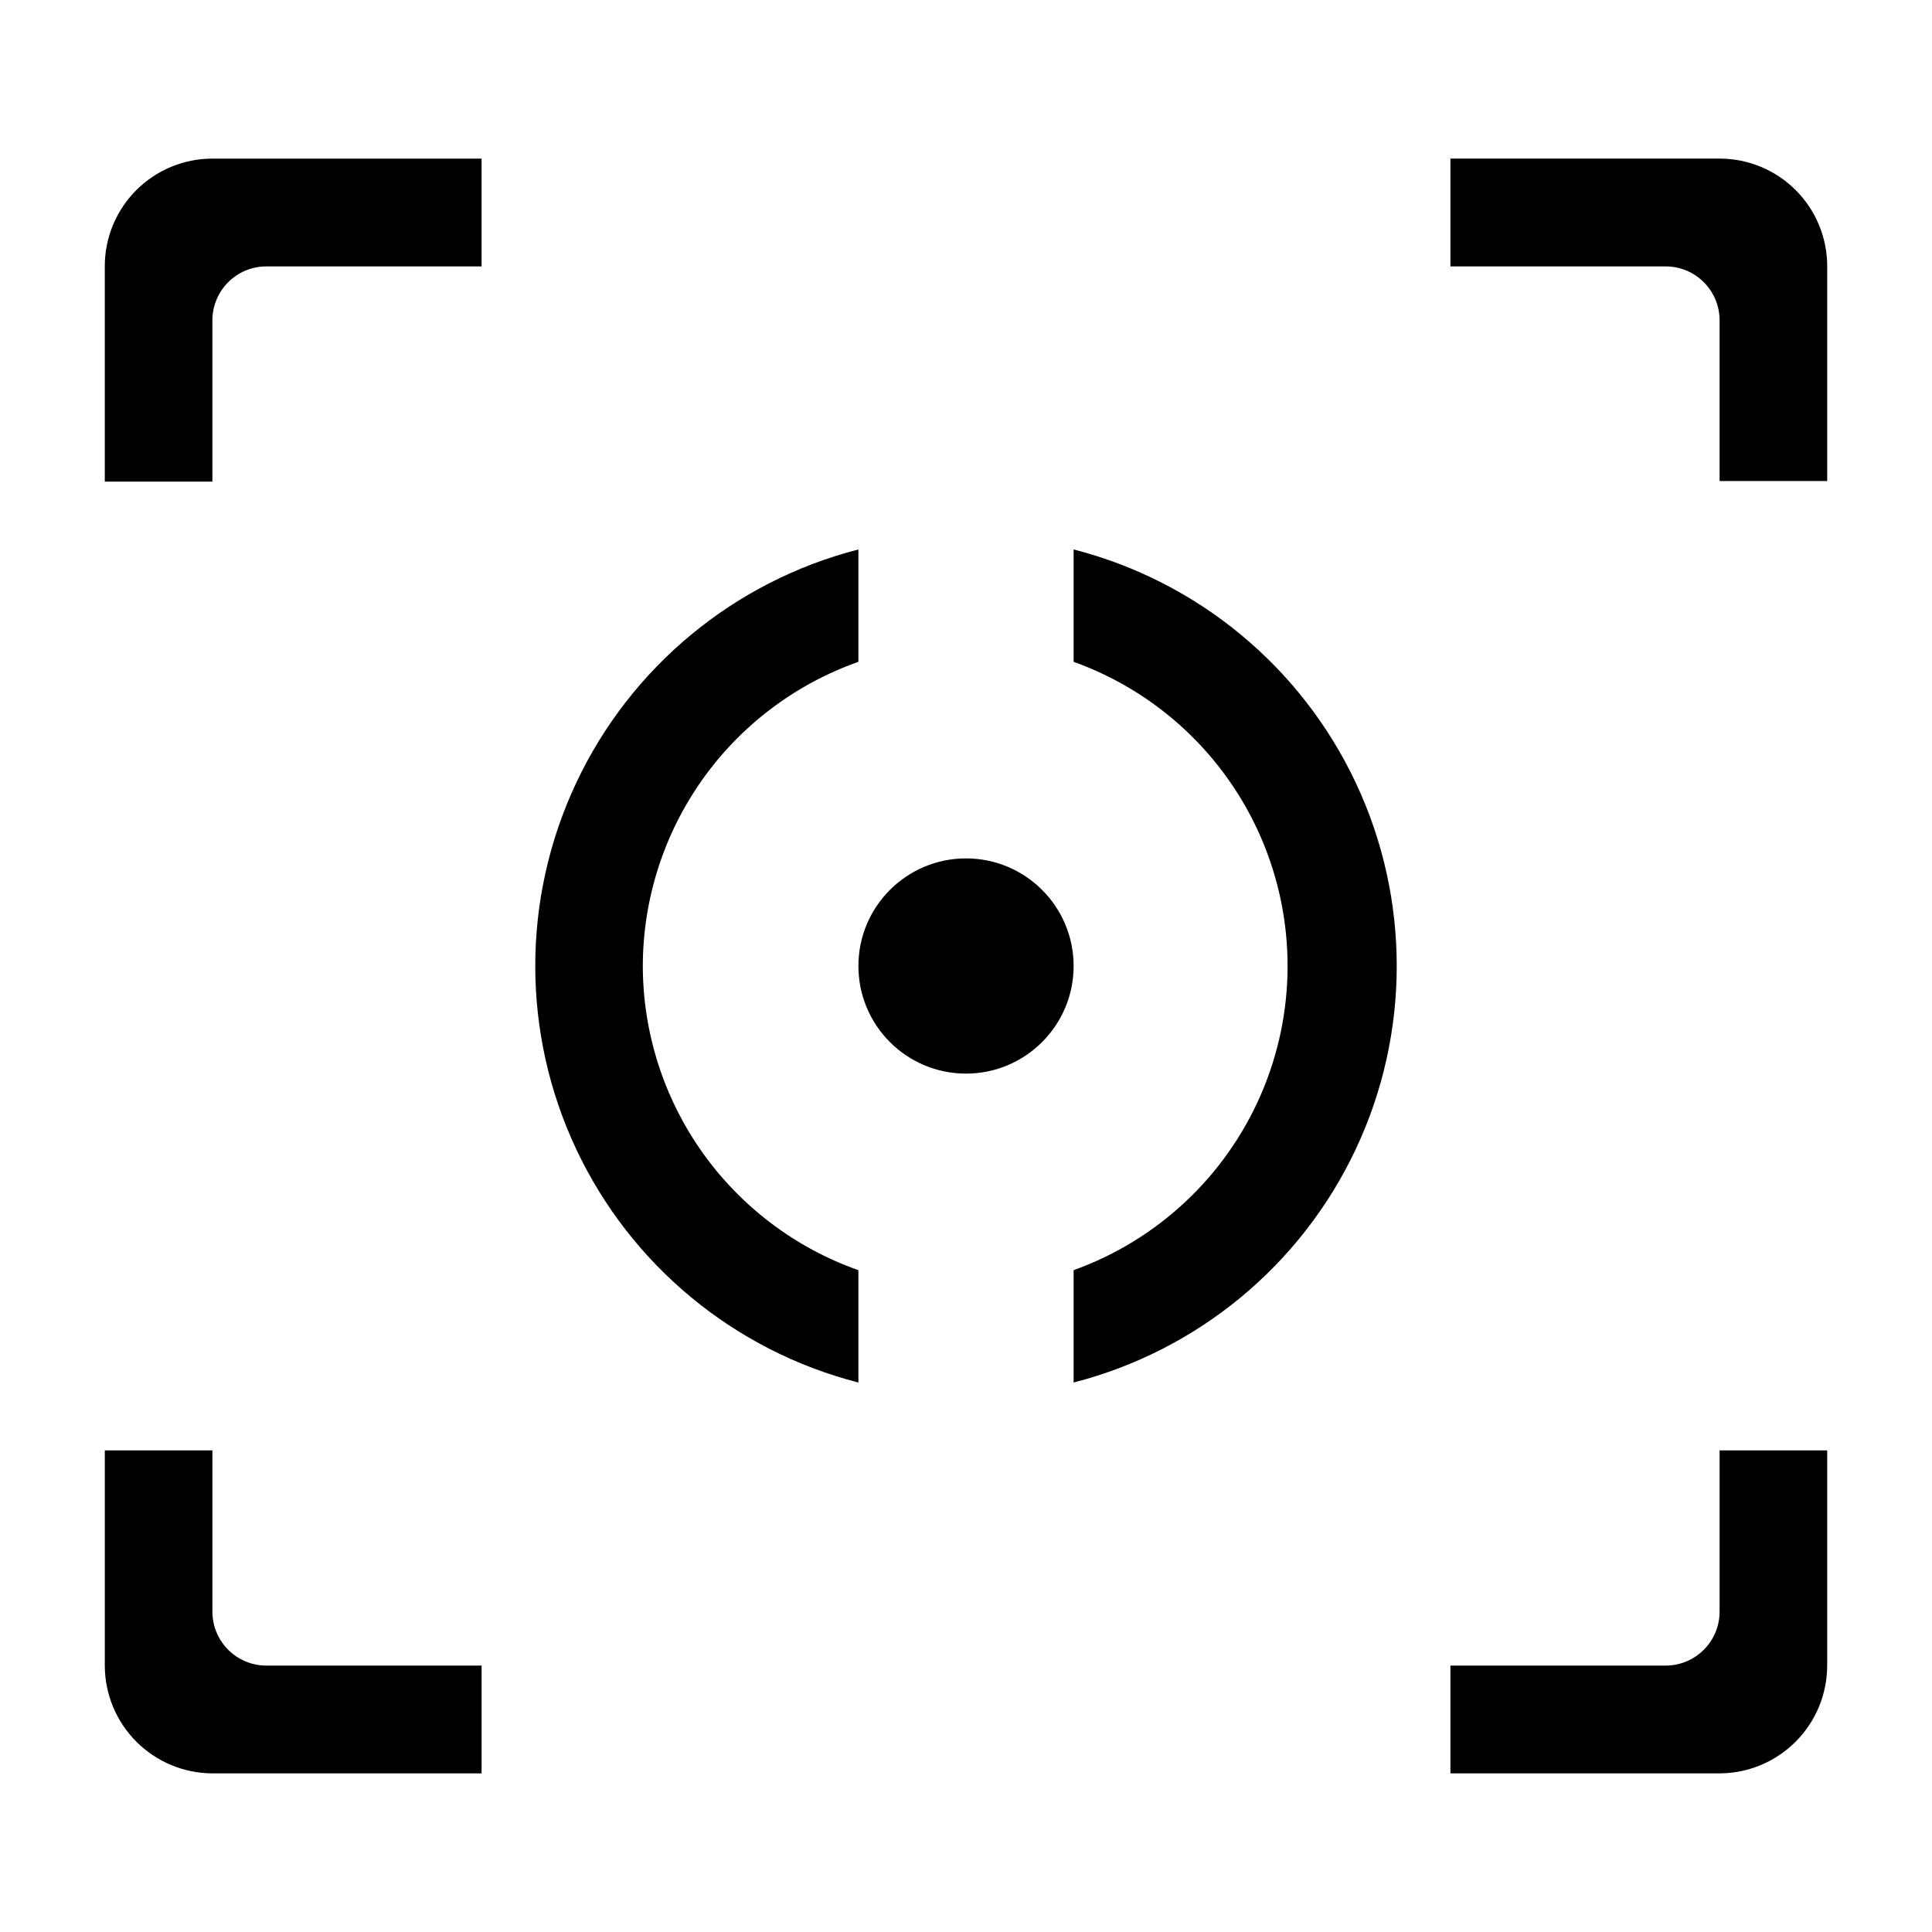
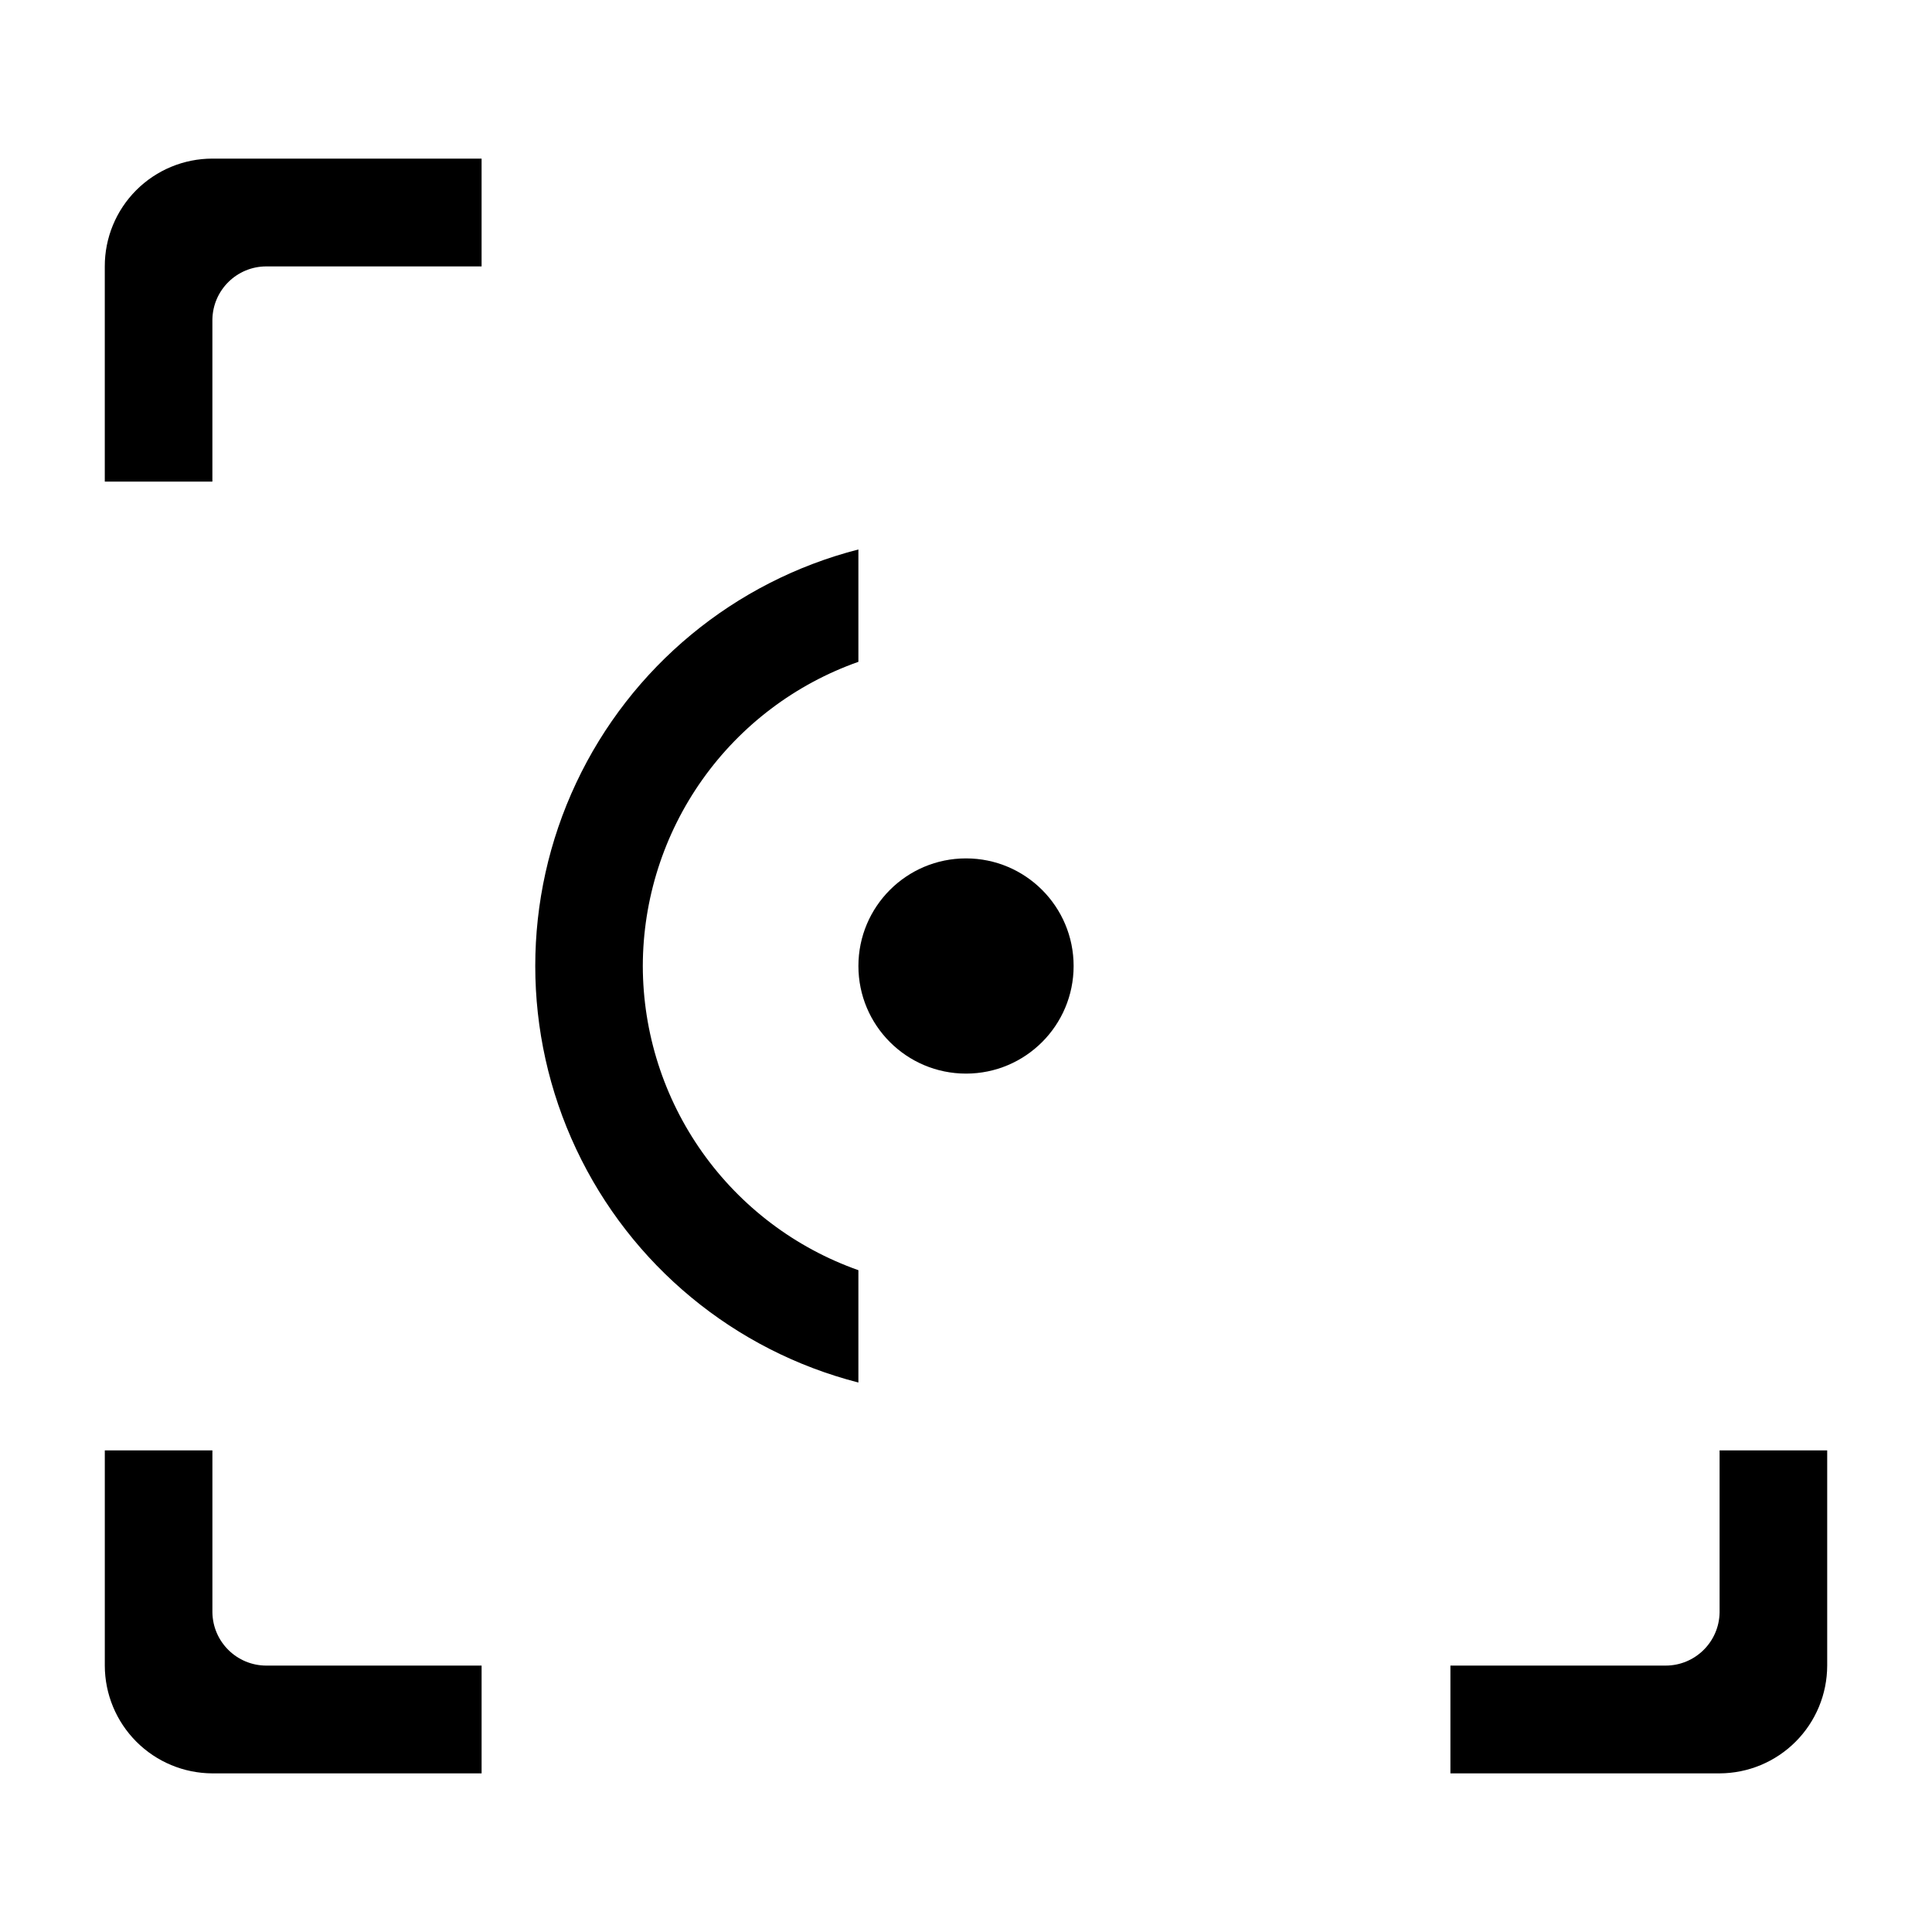
<svg xmlns="http://www.w3.org/2000/svg" fill="#000000" width="800px" height="800px" version="1.1" viewBox="144 144 512 512">
  <g>
    <path d="m171.77 214.6v57.031h28.516v-42.926c0.109-7.824 6.484-14.105 14.309-14.105h57.031v-28.566h-71.34c-7.57 0-14.832 3.012-20.184 8.371-5.348 5.356-8.348 12.621-8.332 20.195z" />
    <path d="m200.29 571.29v-42.922h-28.516v57.031c0.012 7.562 3.019 14.812 8.363 20.164 5.344 5.356 12.59 8.375 20.152 8.398h71.34v-28.562h-57.031c-7.824 0-14.199-6.285-14.309-14.109z" />
-     <path d="m599.71 186.03h-71.336v28.566h57.031c7.82 0 14.195 6.281 14.305 14.105v42.773h28.516v-56.879c0.016-7.574-2.984-14.84-8.332-20.195-5.352-5.359-12.609-8.371-20.184-8.371z" />
    <path d="m599.71 571.29c-0.109 7.824-6.484 14.109-14.305 14.109h-57.031v28.566l71.336-0.004c7.566-0.023 14.809-3.043 20.152-8.398 5.344-5.352 8.352-12.602 8.363-20.164v-57.031h-28.516z" />
    <path d="m314.35 400c0.031-17.691 5.539-34.941 15.77-49.375 10.23-14.434 24.68-25.348 41.363-31.234v-29.777c-32.902 8.445-60.324 31.125-74.785 61.859-14.465 30.734-14.465 66.316 0 97.051 14.461 30.734 41.883 53.418 74.785 61.859v-29.773c-16.684-5.891-31.133-16.805-41.363-31.238-10.23-14.434-15.738-31.68-15.77-49.371z" />
-     <path d="m428.52 289.61v29.777c22.273 7.996 40.246 24.852 49.652 46.57 9.402 21.719 9.402 46.359 0 68.074-9.406 21.719-27.379 38.574-49.652 46.574v29.773c32.898-8.441 60.32-31.125 74.785-61.859 14.461-30.734 14.461-66.316 0-97.051-14.465-30.734-41.887-53.414-74.785-61.859z" />
    <path d="m428.52 400c0 15.746-12.77 28.516-28.516 28.516-15.75 0-28.516-12.77-28.516-28.516 0-15.75 12.766-28.516 28.516-28.516 15.746 0 28.516 12.766 28.516 28.516" />
  </g>
</svg>